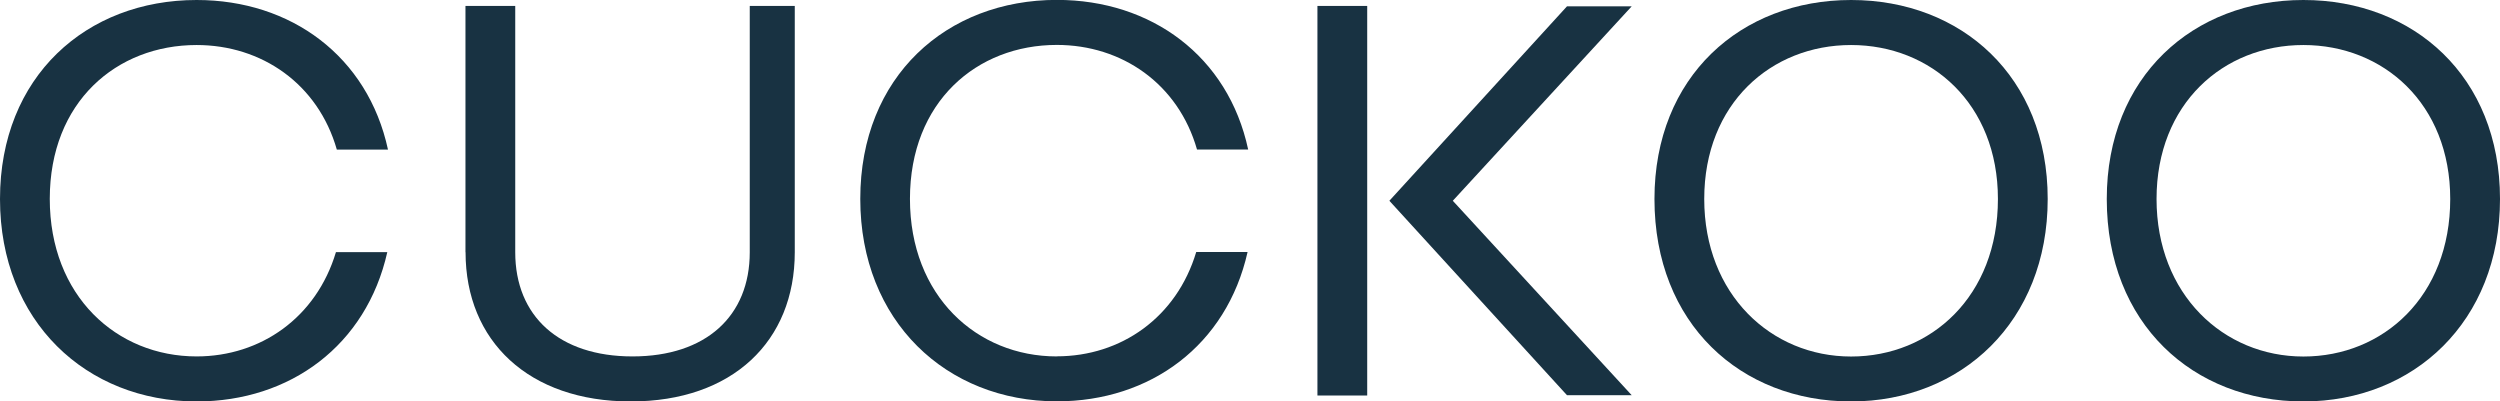
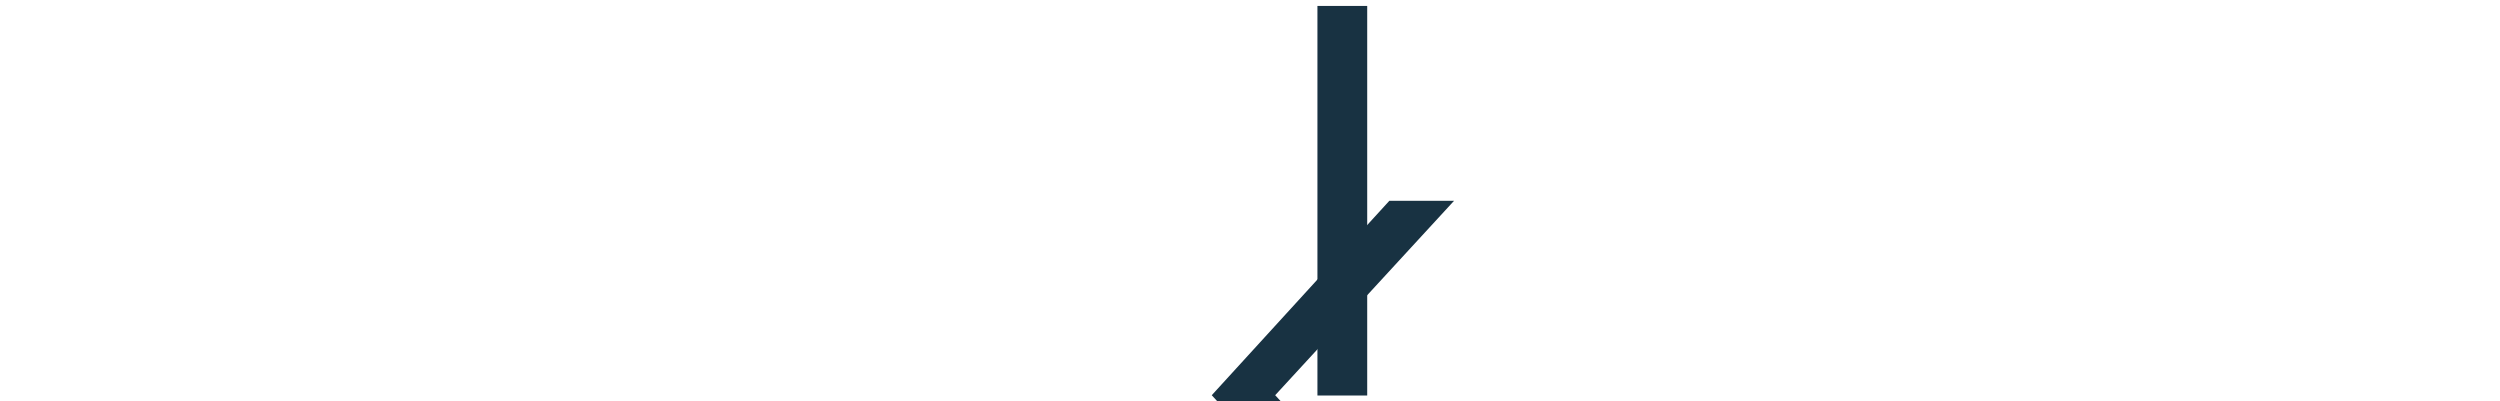
<svg xmlns="http://www.w3.org/2000/svg" id="Layer_2" viewBox="0 0 252.65 40.57">
  <defs>
    <style>.cls-1{fill:#183242;}</style>
  </defs>
  <g id="Layer_1-2">
    <g>
-       <path class="cls-1" d="M47.04,25.49V.6h5.03V25.49c0,6.46,4.43,10.53,11.85,10.53s11.85-4.07,11.85-10.53V.6h4.55V25.49c0,8.98-6.28,15.08-16.58,15.08s-16.69-6.1-16.69-15.08Z" />
      <path class="cls-1" d="M138.17,30.04v9.93h-5.03V.6h5.03V30.04Z" />
-       <path class="cls-1" d="M140.41,20.29L158.36,.64h6.54s-18.08,19.65-18.08,19.65h0l18.08,19.65h-6.54l-17.95-19.65h0Z" />
-       <path class="cls-1" d="M167.2,20.11c0-12.39,8.74-20.11,19.87-20.11s19.87,7.72,19.87,20.11-8.74,20.46-19.87,20.46-19.87-7.84-19.87-20.46Zm34.71,0c0-9.63-6.76-15.56-14.84-15.56s-14.84,5.92-14.84,15.56,6.76,15.92,14.84,15.92,14.84-6.1,14.84-15.92Z" />
-       <path class="cls-1" d="M212.91,20.11c0-12.39,8.74-20.11,19.87-20.11s19.87,7.72,19.87,20.11-8.74,20.46-19.87,20.46-19.87-7.84-19.87-20.46Zm34.71,0c0-9.63-6.76-15.56-14.84-15.56s-14.84,5.92-14.84,15.56,6.76,15.92,14.84,15.92,14.84-6.1,14.84-15.92Z" />
-       <path class="cls-1" d="M19.87,36.02c-8.08,0-14.84-6.1-14.84-15.92S11.79,4.55,19.87,4.55c6.57,0,12.27,3.92,14.17,10.57h5.17C37.17,5.69,29.41,0,19.87,0,8.74,0,0,7.72,0,20.11s8.74,20.46,19.87,20.46c9.45,0,17.15-5.66,19.27-15.09h-5.19c-1.98,6.61-7.6,10.54-14.08,10.54Z" />
-       <path class="cls-1" d="M106.8,36.02c-8.08,0-14.84-6.1-14.84-15.92s6.76-15.56,14.84-15.56c6.57,0,12.27,3.92,14.17,10.57h5.17c-2.02-9.43-9.79-15.12-19.33-15.12-11.13,0-19.87,7.72-19.87,20.11s8.74,20.46,19.87,20.46c9.45,0,17.15-5.66,19.27-15.09h-5.19c-1.98,6.61-7.6,10.54-14.08,10.54Z" />
+       <path class="cls-1" d="M140.41,20.29h6.54s-18.08,19.65-18.08,19.65h0l18.08,19.65h-6.54l-17.95-19.65h0Z" />
    </g>
  </g>
</svg>